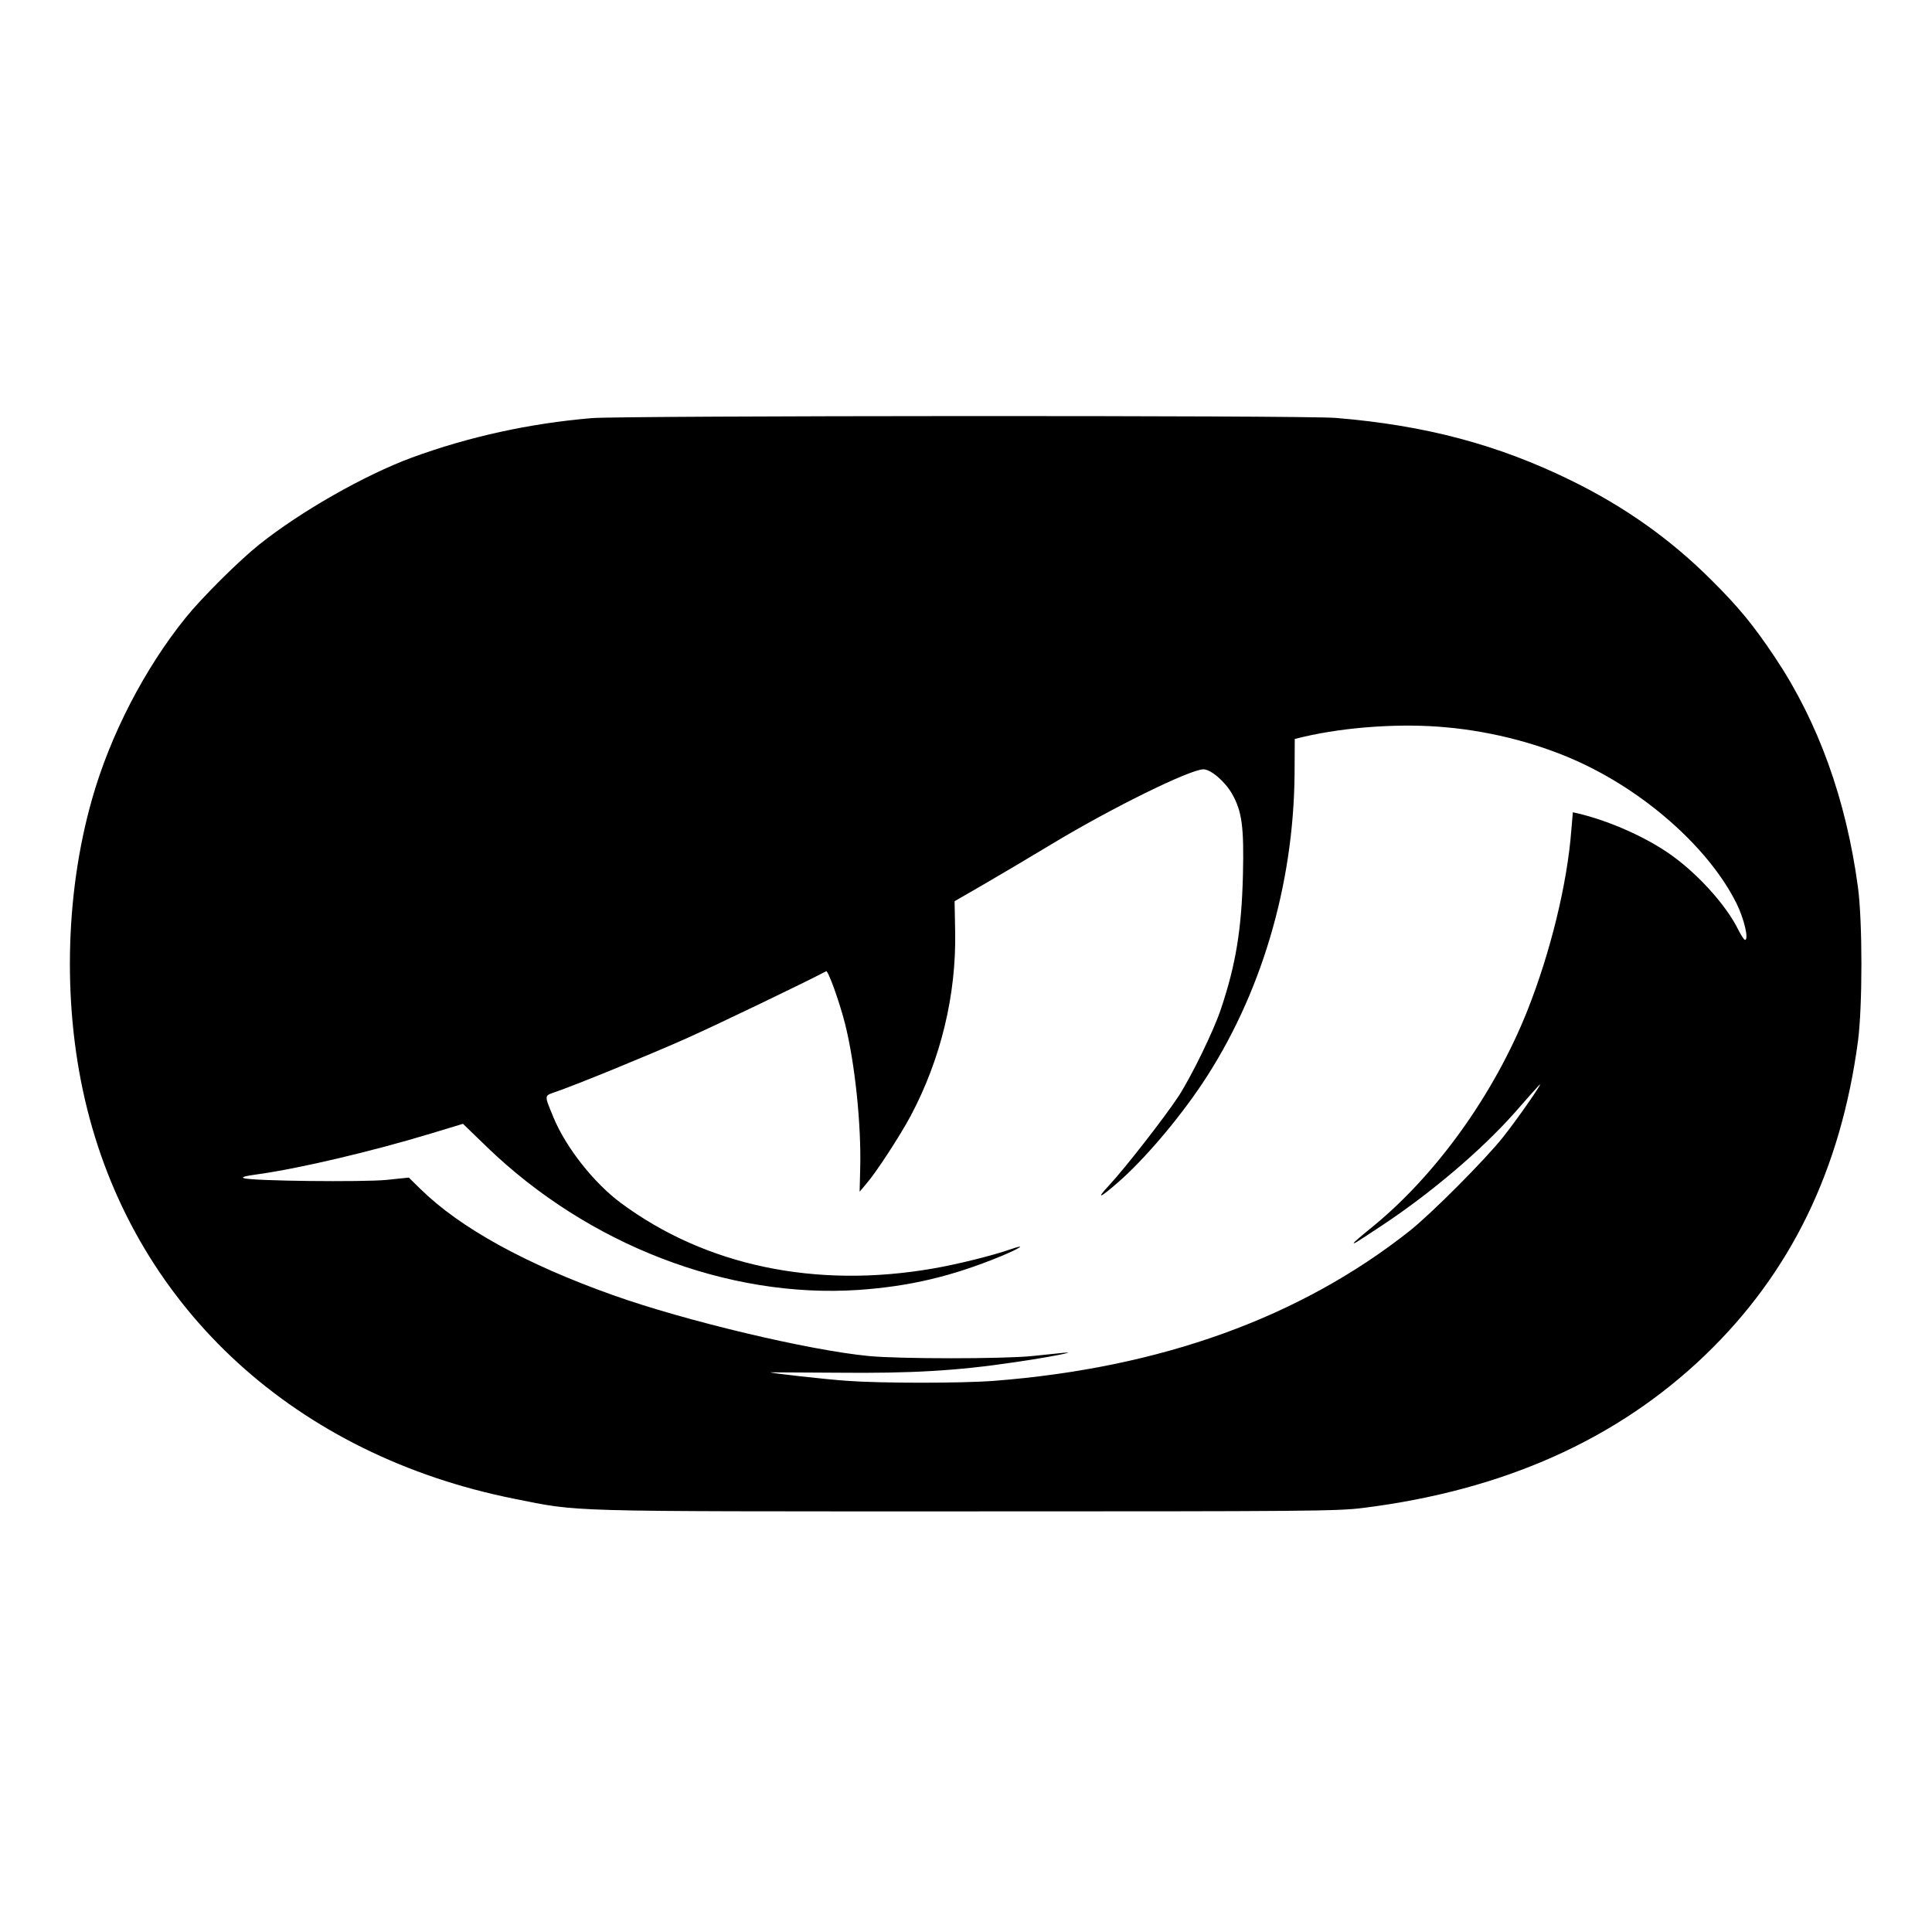
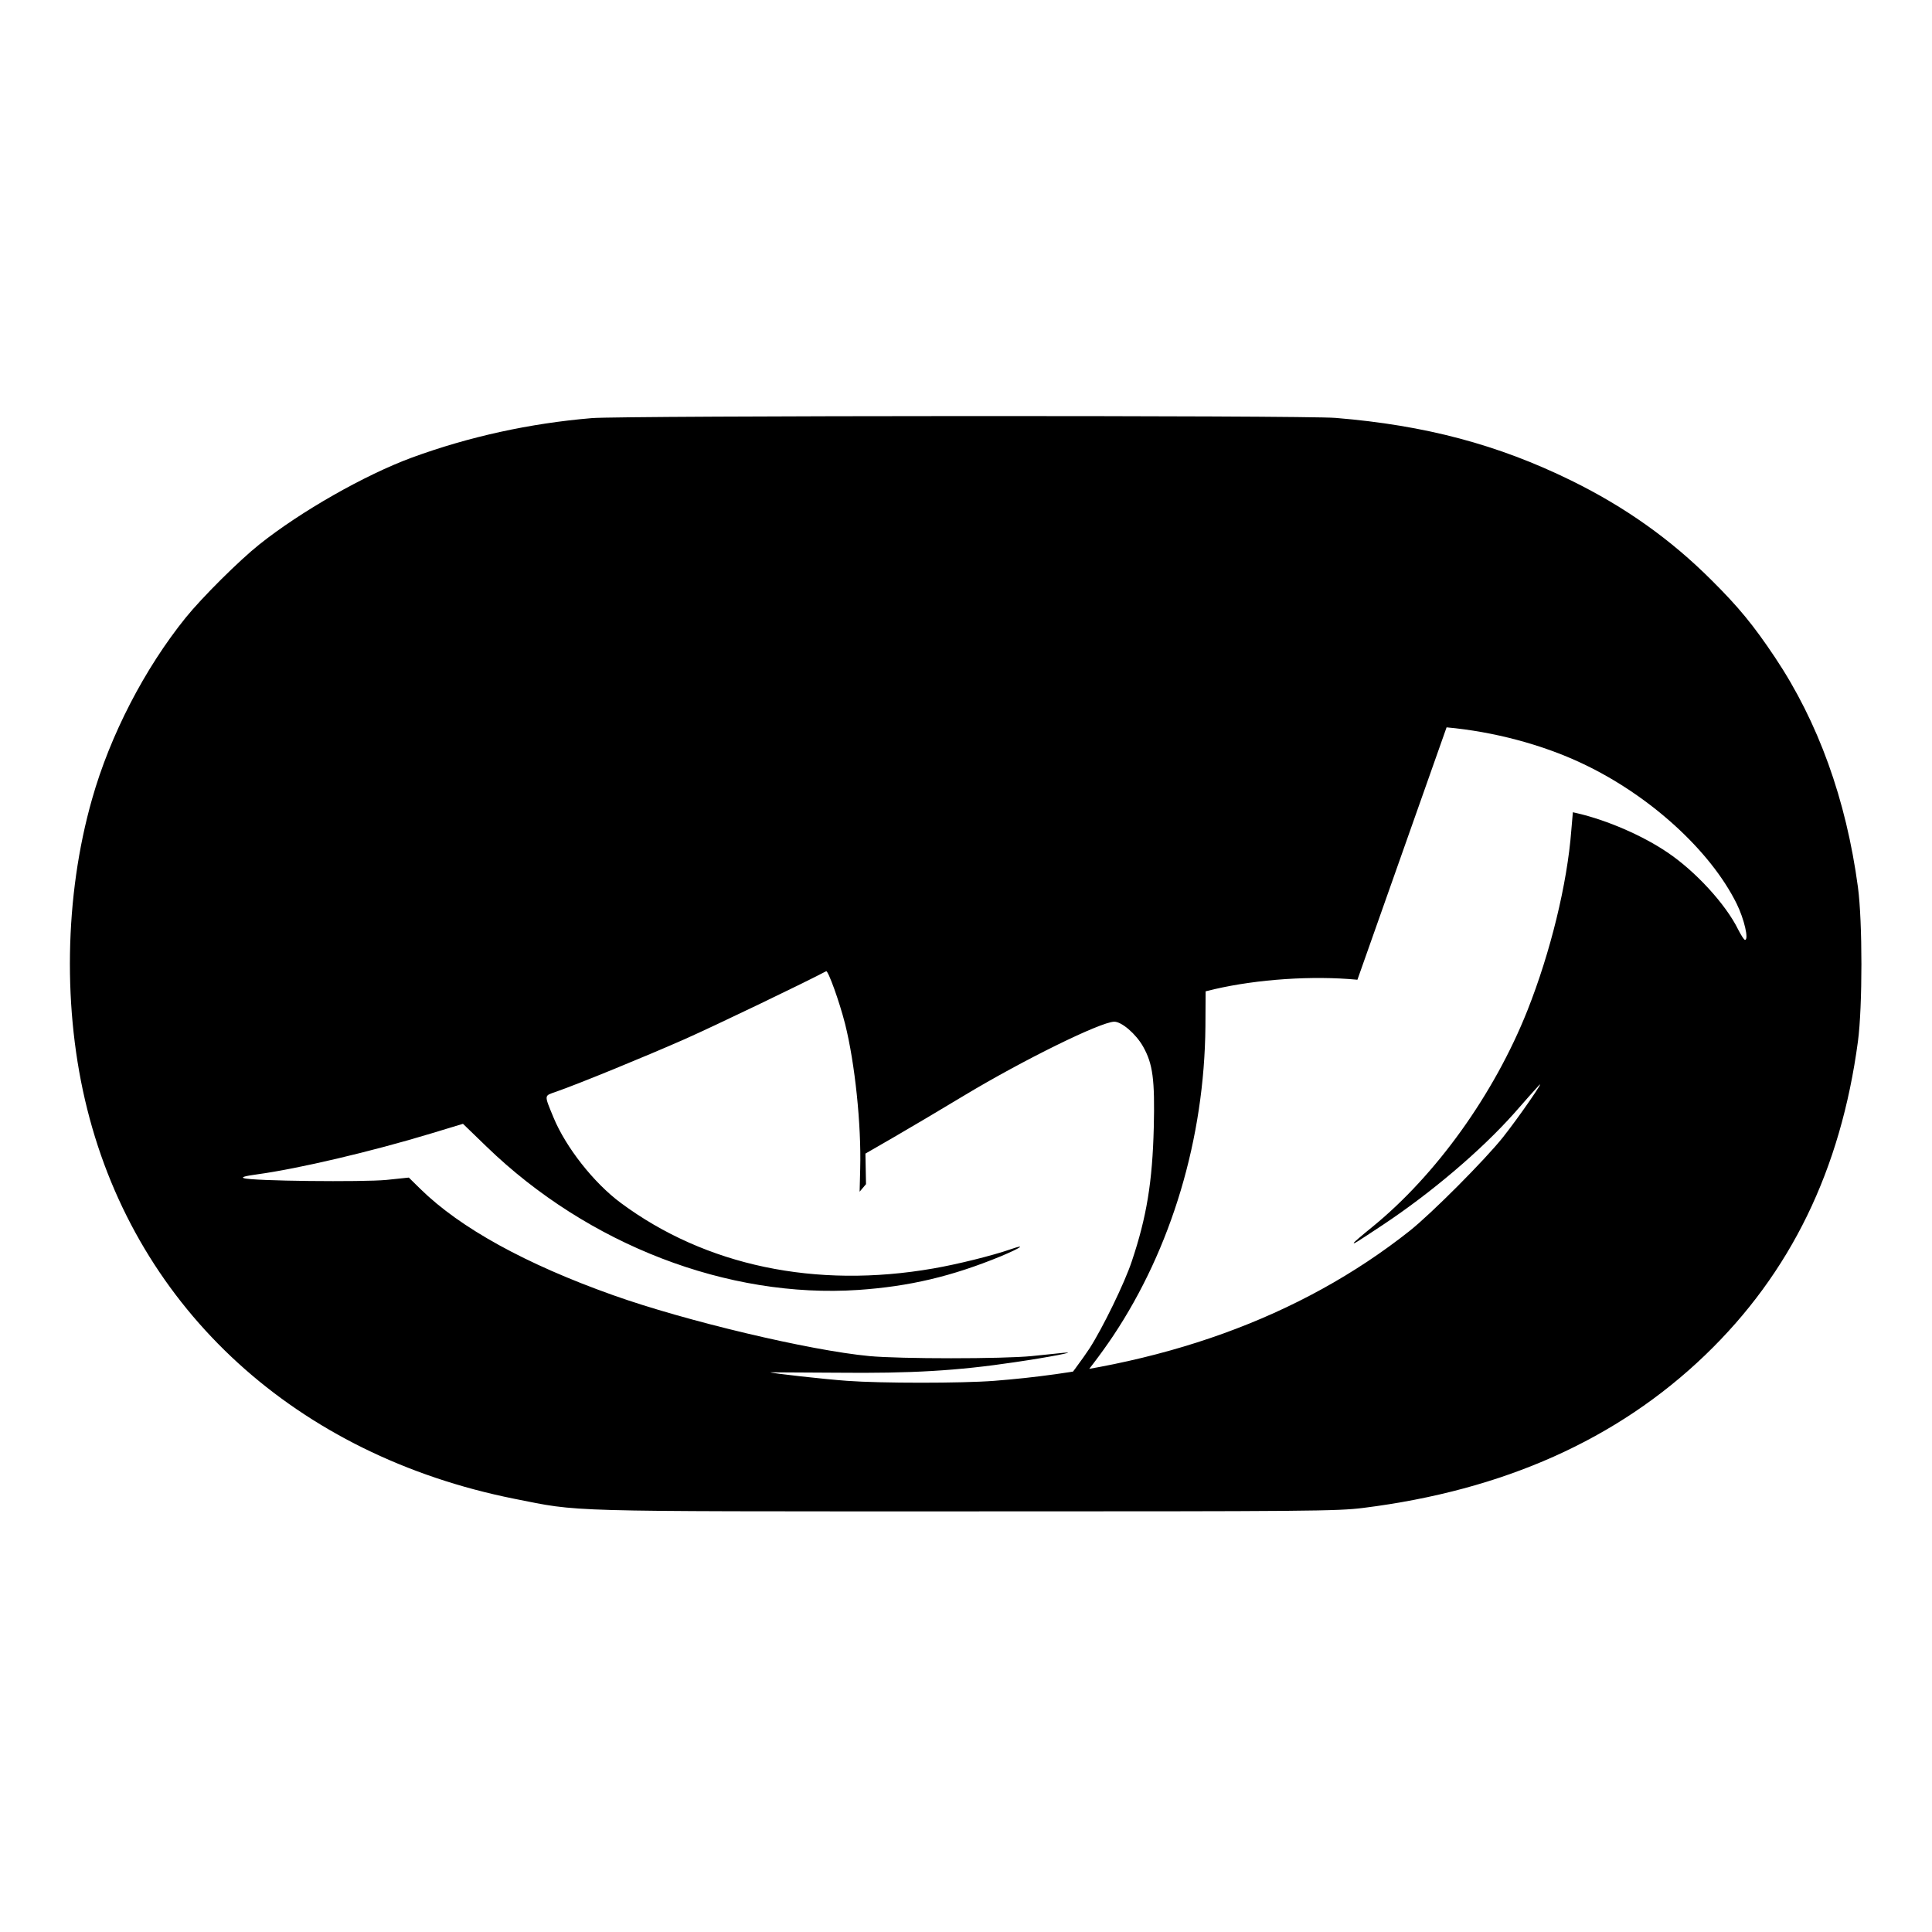
<svg xmlns="http://www.w3.org/2000/svg" version="1.0" width="999pt" height="999pt" viewBox="0 0 999 999" preserveAspectRatio="xMidYMid meet">
  <g transform="translate(0,999) scale(0.1,-0.1)" fill="#000000" stroke="none">
-     <path d="M3060 7828 c-321 -27 -635 -96 -930 -204 -244 -90 -576 -279 -790 -450 -105 -84 -295 -273 -380 -378 -212 -263 -390 -606 -484 -938 -143 -502 -153 -1094 -25 -1603 260 -1039 1083 -1790 2209 -2015 343 -68 221 -65 2335 -65 1784 0 1920 1 2055 18 724 91 1312 353 1767 790 442 425 701 957 790 1622 24 181 24 618 0 798 -61 453 -205 853 -429 1188 -111 166 -188 260 -328 399 -210 210 -446 378 -725 515 -379 186 -755 286 -1218 324 -159 14 -3692 12 -3847 -1z m4420 -1599 c243 -22 495 -89 702 -187 348 -164 662 -450 798 -725 39 -79 64 -187 43 -187 -5 0 -20 24 -35 53 -64 131 -222 303 -367 400 -127 86 -309 165 -462 201 l-26 6 -8 -93 c-21 -277 -108 -632 -227 -932 -172 -433 -473 -852 -804 -1121 -52 -42 -94 -78 -94 -81 0 -6 11 1 150 93 250 166 507 384 679 577 54 62 111 126 126 142 45 50 -102 -163 -183 -265 -93 -117 -368 -393 -482 -484 -567 -449 -1288 -709 -2149 -776 -171 -13 -585 -13 -761 0 -114 8 -391 39 -397 44 -1 0 155 -1 345 -2 386 -4 622 10 917 54 179 26 338 57 255 49 -25 -3 -99 -10 -165 -17 -151 -15 -681 -15 -840 0 -309 29 -952 182 -1325 315 -450 160 -790 347 -996 549 l-60 59 -115 -12 c-123 -12 -699 -6 -738 9 -15 5 5 11 71 20 211 29 587 117 897 211 l165 50 122 -118 c525 -508 1248 -786 1922 -741 264 18 484 70 737 174 105 44 136 66 50 36 -95 -33 -277 -78 -399 -99 -608 -106 -1178 14 -1616 339 -139 103 -284 287 -348 442 -49 119 -49 111 11 132 118 41 464 183 666 272 160 71 630 297 733 352 10 5 68 -155 98 -273 51 -204 84 -520 78 -748 l-3 -119 33 39 c51 58 174 247 231 353 156 294 236 625 230 952 l-3 158 149 86 c83 48 245 144 361 214 304 183 704 380 776 382 38 1 113 -63 150 -129 50 -89 61 -169 55 -418 -7 -281 -37 -463 -113 -690 -37 -113 -152 -348 -219 -452 -70 -107 -277 -373 -360 -462 -70 -75 -49 -68 47 16 134 117 308 321 434 509 303 454 473 1024 478 1601 l1 182 45 11 c225 52 508 71 740 49z" />
+     <path d="M3060 7828 c-321 -27 -635 -96 -930 -204 -244 -90 -576 -279 -790 -450 -105 -84 -295 -273 -380 -378 -212 -263 -390 -606 -484 -938 -143 -502 -153 -1094 -25 -1603 260 -1039 1083 -1790 2209 -2015 343 -68 221 -65 2335 -65 1784 0 1920 1 2055 18 724 91 1312 353 1767 790 442 425 701 957 790 1622 24 181 24 618 0 798 -61 453 -205 853 -429 1188 -111 166 -188 260 -328 399 -210 210 -446 378 -725 515 -379 186 -755 286 -1218 324 -159 14 -3692 12 -3847 -1z m4420 -1599 c243 -22 495 -89 702 -187 348 -164 662 -450 798 -725 39 -79 64 -187 43 -187 -5 0 -20 24 -35 53 -64 131 -222 303 -367 400 -127 86 -309 165 -462 201 l-26 6 -8 -93 c-21 -277 -108 -632 -227 -932 -172 -433 -473 -852 -804 -1121 -52 -42 -94 -78 -94 -81 0 -6 11 1 150 93 250 166 507 384 679 577 54 62 111 126 126 142 45 50 -102 -163 -183 -265 -93 -117 -368 -393 -482 -484 -567 -449 -1288 -709 -2149 -776 -171 -13 -585 -13 -761 0 -114 8 -391 39 -397 44 -1 0 155 -1 345 -2 386 -4 622 10 917 54 179 26 338 57 255 49 -25 -3 -99 -10 -165 -17 -151 -15 -681 -15 -840 0 -309 29 -952 182 -1325 315 -450 160 -790 347 -996 549 l-60 59 -115 -12 c-123 -12 -699 -6 -738 9 -15 5 5 11 71 20 211 29 587 117 897 211 l165 50 122 -118 c525 -508 1248 -786 1922 -741 264 18 484 70 737 174 105 44 136 66 50 36 -95 -33 -277 -78 -399 -99 -608 -106 -1178 14 -1616 339 -139 103 -284 287 -348 442 -49 119 -49 111 11 132 118 41 464 183 666 272 160 71 630 297 733 352 10 5 68 -155 98 -273 51 -204 84 -520 78 -748 l-3 -119 33 39 l-3 158 149 86 c83 48 245 144 361 214 304 183 704 380 776 382 38 1 113 -63 150 -129 50 -89 61 -169 55 -418 -7 -281 -37 -463 -113 -690 -37 -113 -152 -348 -219 -452 -70 -107 -277 -373 -360 -462 -70 -75 -49 -68 47 16 134 117 308 321 434 509 303 454 473 1024 478 1601 l1 182 45 11 c225 52 508 71 740 49z" />
  </g>
</svg>